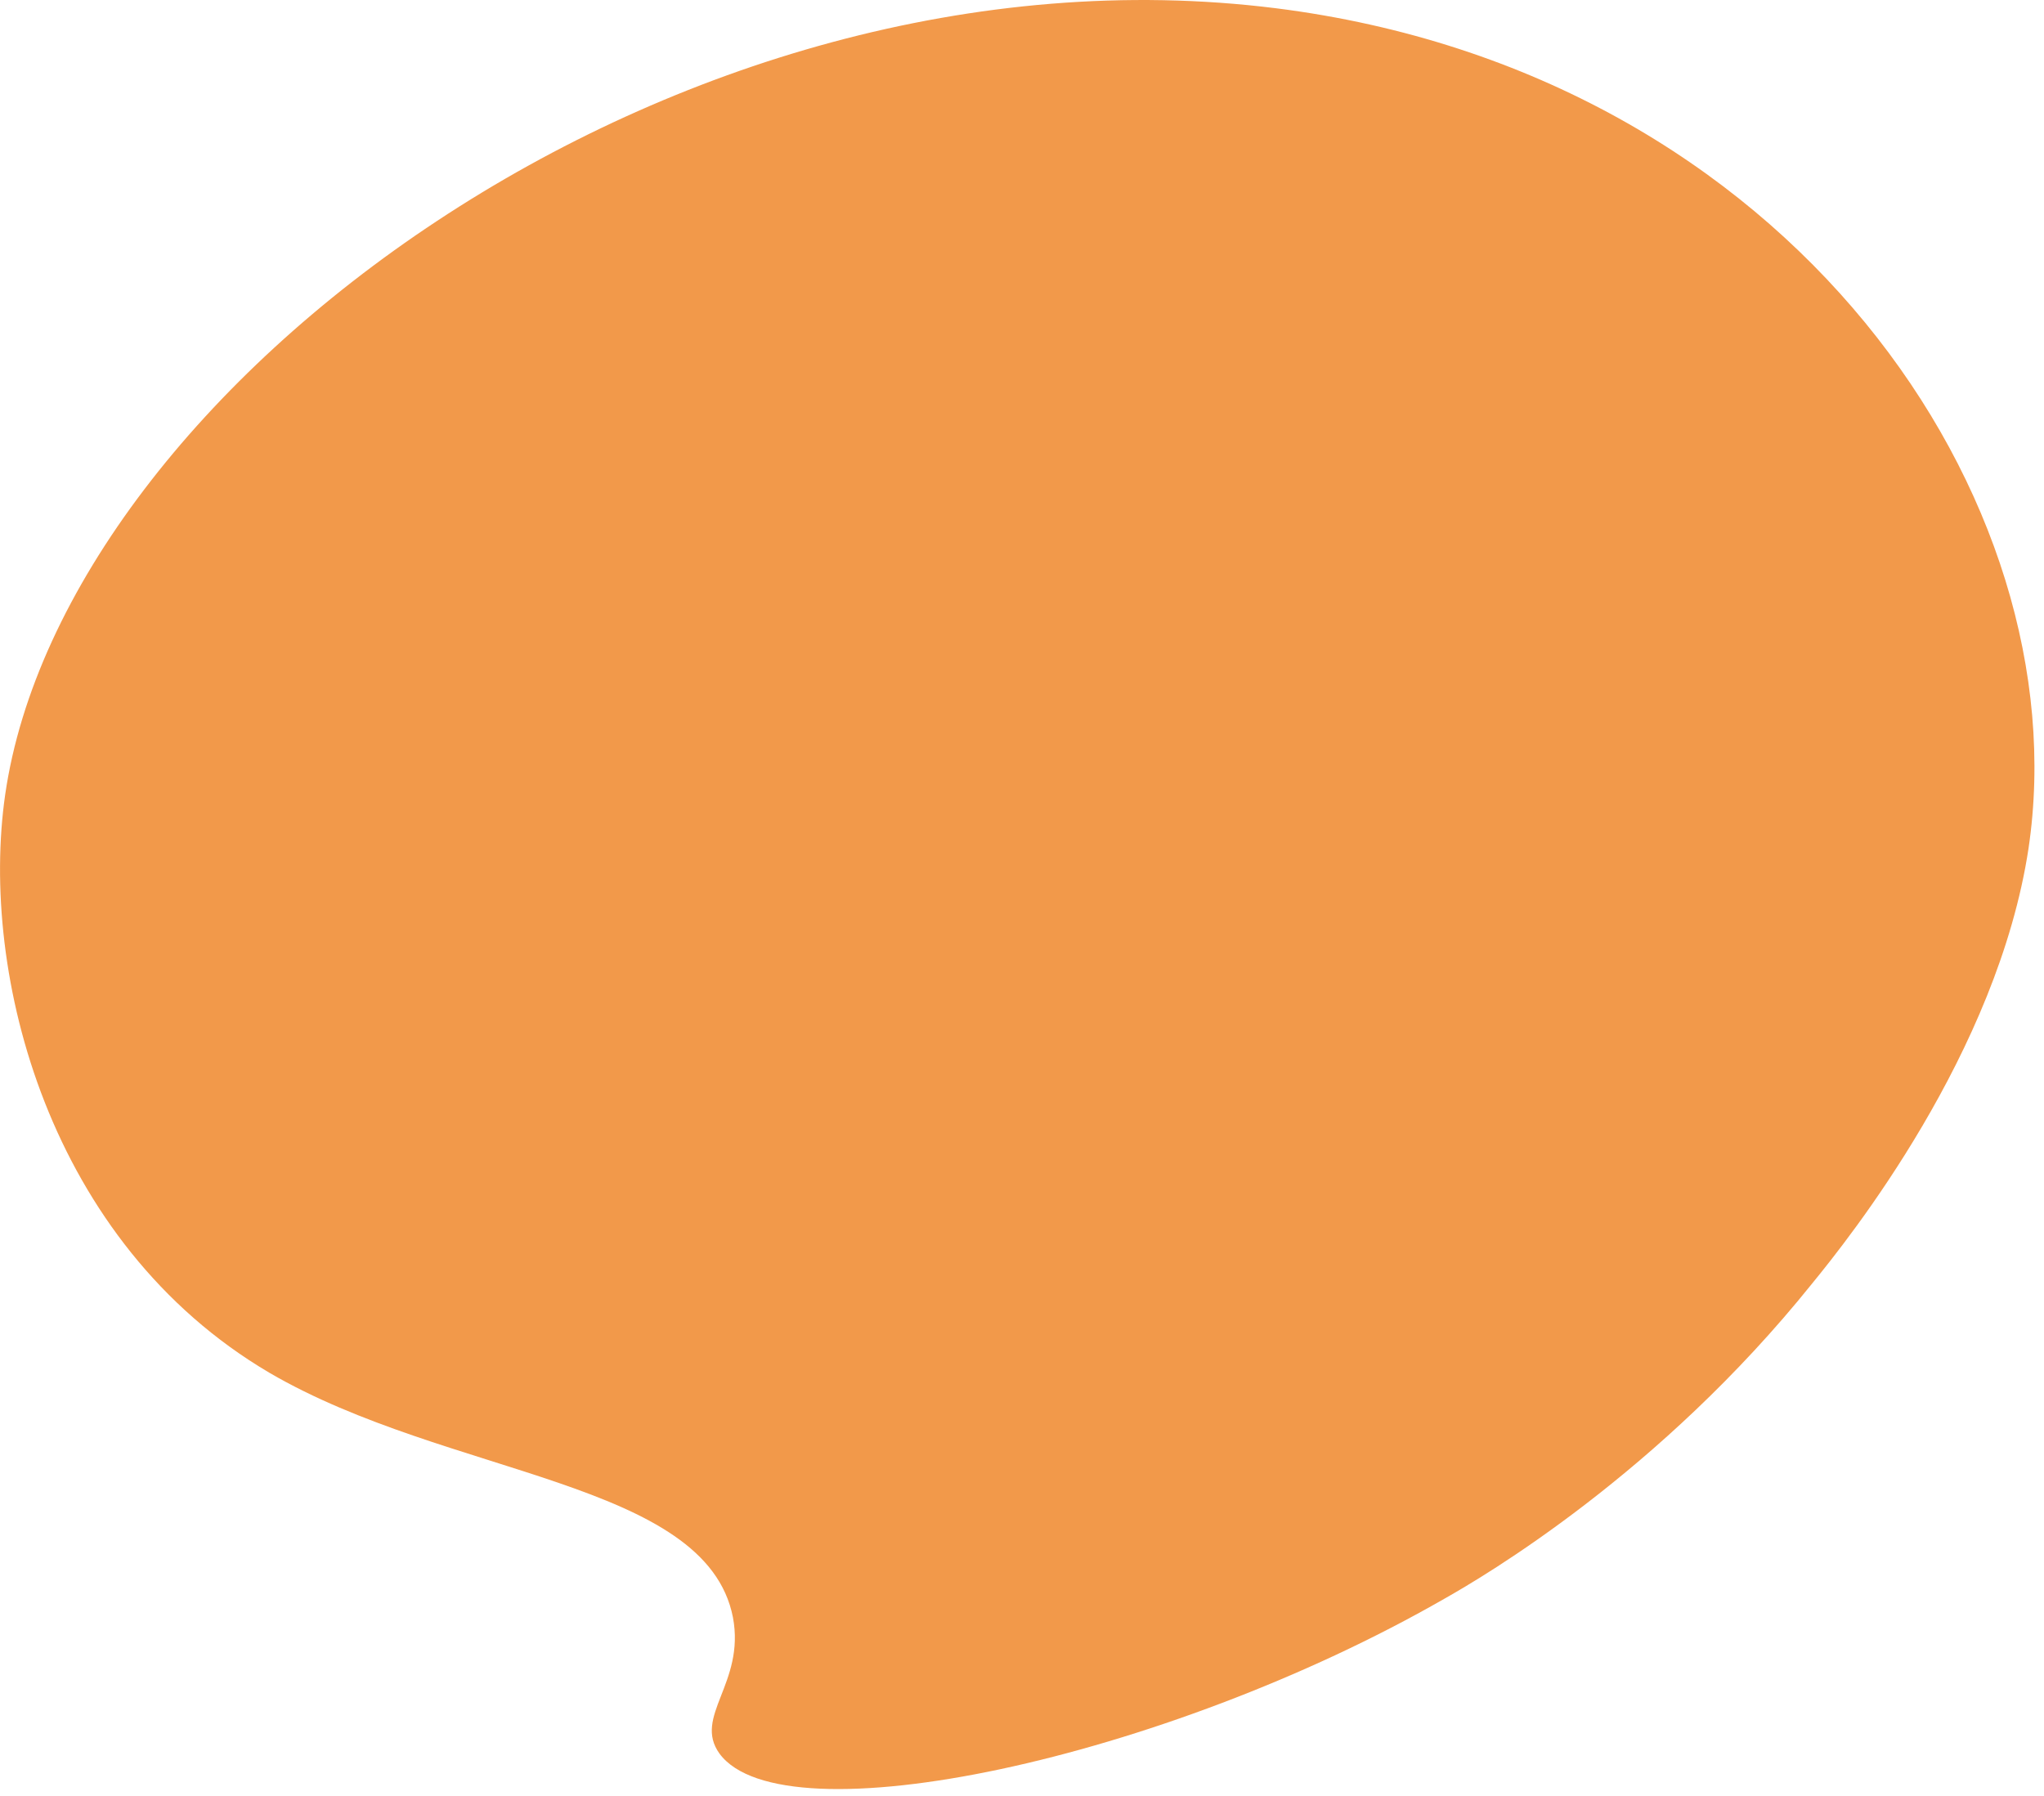
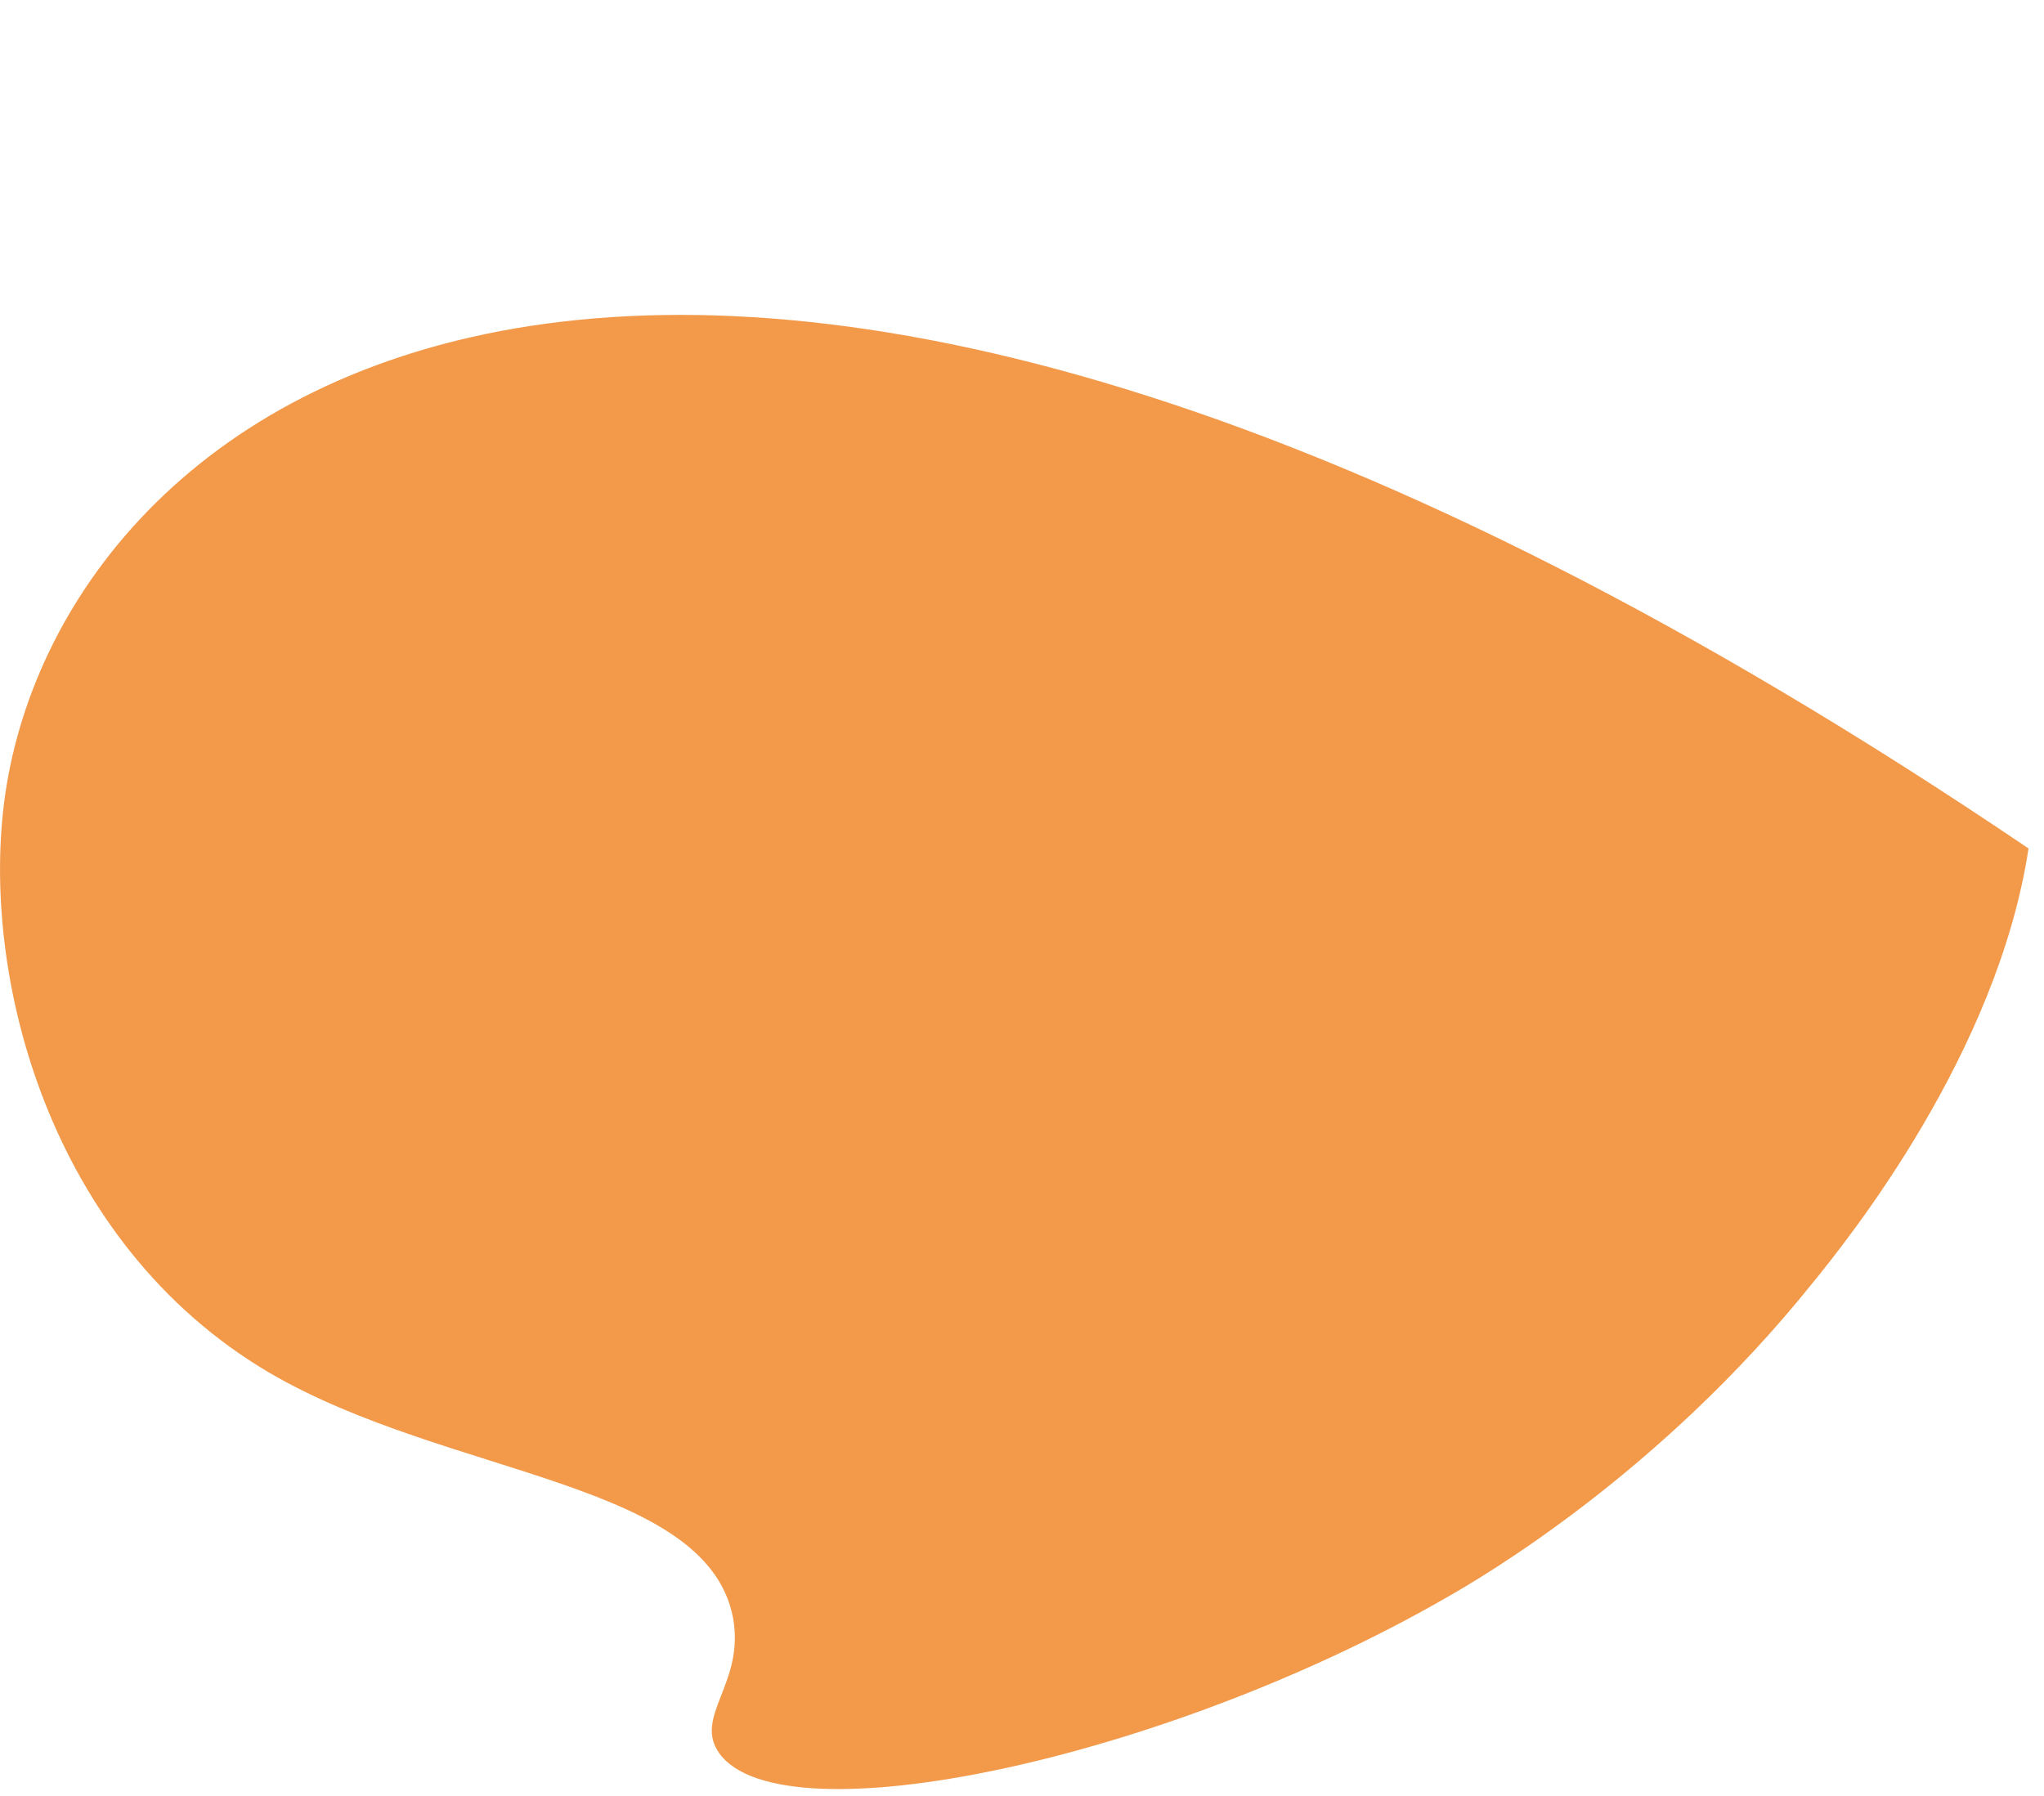
<svg xmlns="http://www.w3.org/2000/svg" version="1.1" id="Layer_1" x="0px" y="0px" viewBox="0 0 198 174" style="enable-background:new 0 0 198 174;" xml:space="preserve">
  <style type="text/css">
	.st0{fill:#F2994A;}
</style>
-   <path class="st0" d="M139.9,154.9c3.9-2.2,20.9-12.2,35.6-30.5c3.6-4.4,18-22.4,21-42.2c5-33.6-22.9-75.1-72.9-81.4  C65.4-6.5,6.2,37.6,0.5,77C-2,94.4,4.7,120.4,26.1,133c17.3,10.1,42.3,10.4,44.9,23.7c1.2,6.4-3.9,9.6-1.3,13.2  C75.9,178.3,112.7,170.5,139.9,154.9z" />
+   <path class="st0" d="M139.9,154.9c3.9-2.2,20.9-12.2,35.6-30.5c3.6-4.4,18-22.4,21-42.2C65.4-6.5,6.2,37.6,0.5,77C-2,94.4,4.7,120.4,26.1,133c17.3,10.1,42.3,10.4,44.9,23.7c1.2,6.4-3.9,9.6-1.3,13.2  C75.9,178.3,112.7,170.5,139.9,154.9z" />
</svg>